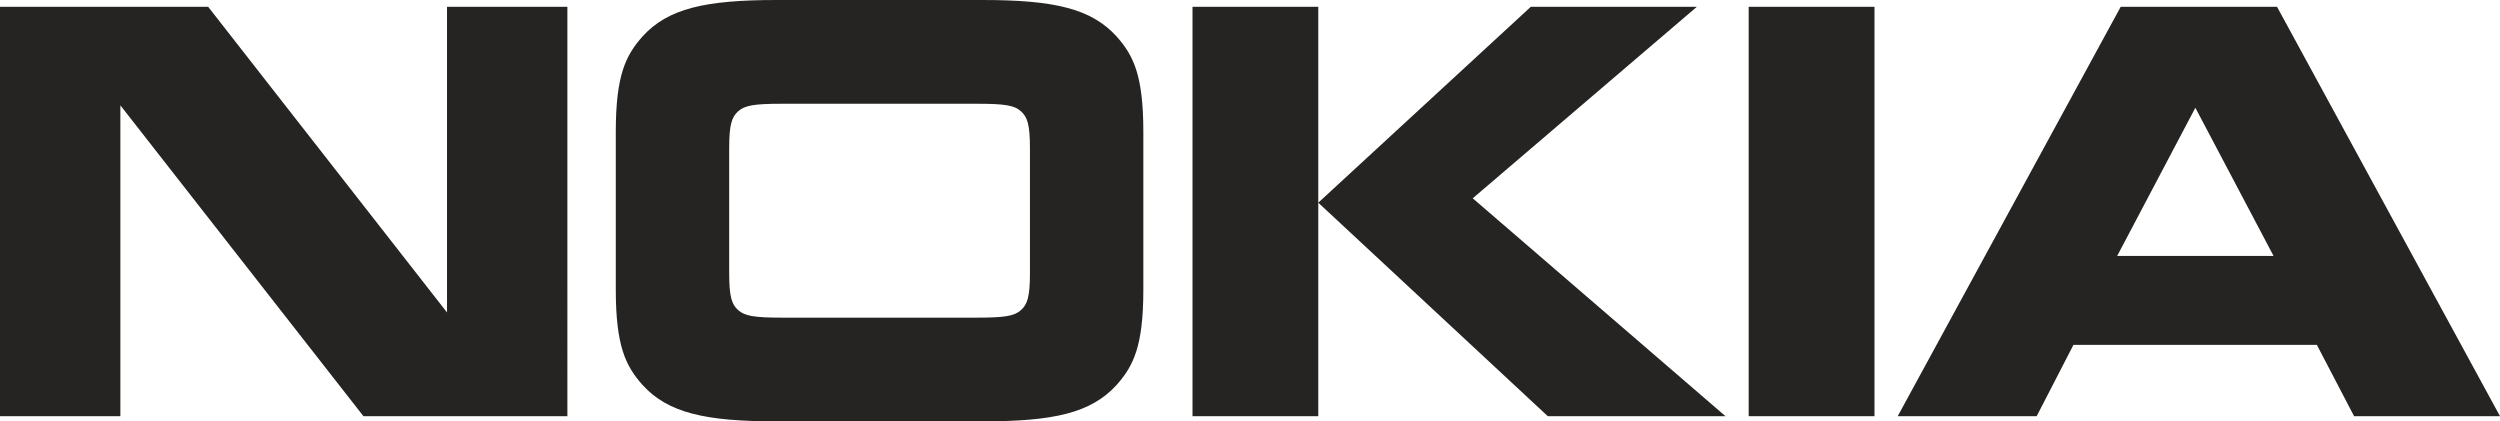
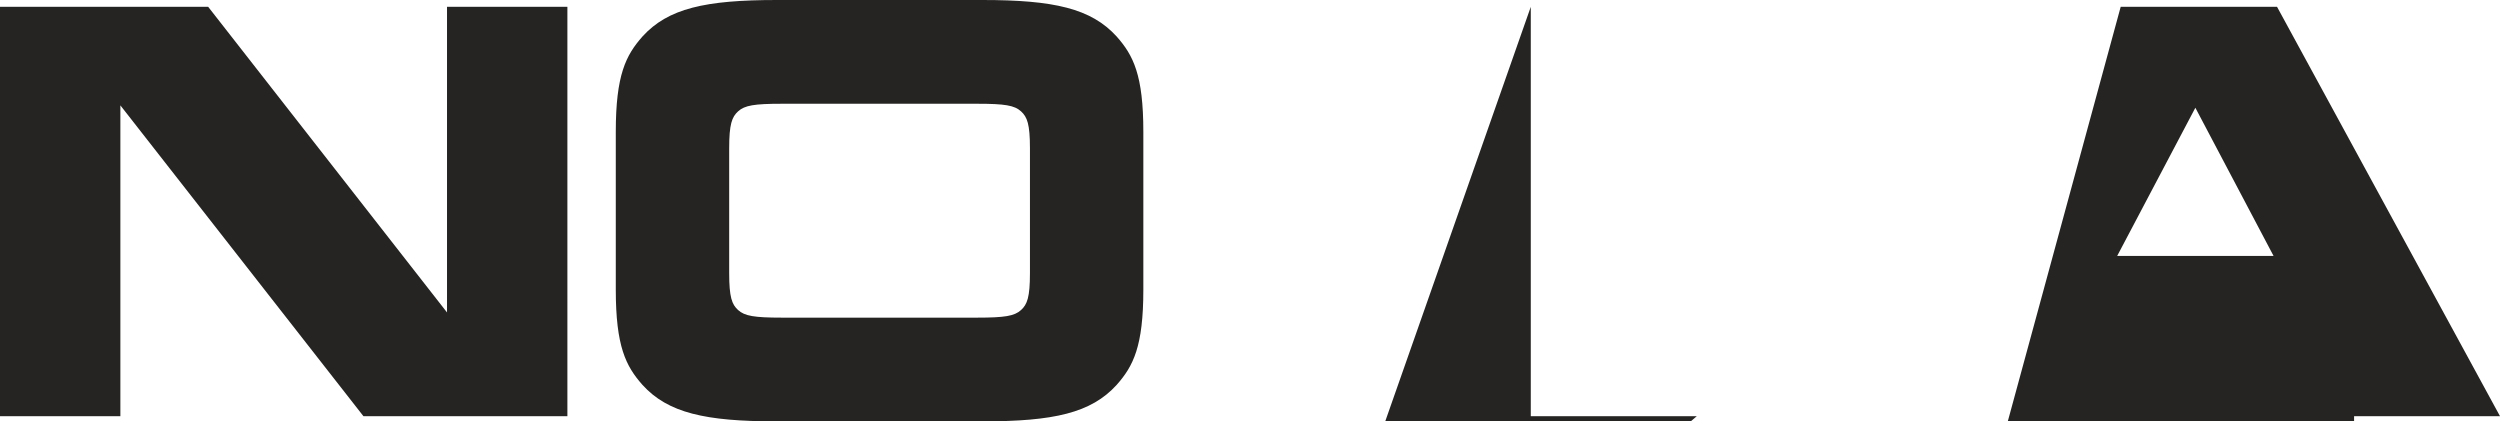
<svg xmlns="http://www.w3.org/2000/svg" id="Layer_2" viewBox="0 0 2497.78 421">
  <g id="Layer_1-2">
-     <path d="M120.27,415.8H0V6.82H208l238.62,305.34V6.82h120.27V415.8h-203.79L120.27,105.26V415.8m1022.06-126.46c0,56.85-10.05,76.44-26.7,95.25-25.52,27.99-62.63,36.41-134.17,36.41h-205.34c-71.54,0-108.7-8.42-134.19-36.41-16.62-18.79-26.69-38.4-26.69-95.25V131.68c0-56.84,10.07-76.43,26.69-95.25C667.42,8.41,704.58,0,776.12,0h205.35c71.53,0,108.65,8.42,134.16,36.43,16.65,18.82,26.7,38.4,26.7,95.25v157.66m-165.92,28.02c27.47,0,37.16-1.6,43.73-7.6,6.18-5.6,8.9-12.81,8.9-36.84v-124.85c0-24.02-2.72-31.19-8.9-36.81-6.58-6.01-16.26-7.6-43.73-7.6h-195.26c-27.47,0-37.15,1.59-43.71,7.6-6.19,5.63-8.9,12.8-8.9,36.81v124.85c0,24.02,2.7,31.23,8.9,36.84,6.56,5.99,16.24,7.6,43.71,7.6h195.26ZM1317.11,6.82V415.8h-125.66V6.82h125.66m212.31,0h165.9l-223.9,191.31,252.53,217.68h-177.53l-229.32-213.3L1529.42,6.82h0Zm217.71,0h125.7V415.8h-125.7V6.82Zm604.86,408.99l-37.19-71.25h-243.19l-36.74,71.25h-138.84L2118.81,6.81h156.21l222.76,409h-145.78m-236.71-160.08h156.27l-78.15-148.07-78.12,148.07Z" style="fill:#252422;" />
+     <path d="M120.27,415.8H0V6.82H208l238.62,305.34V6.82h120.27V415.8h-203.79L120.27,105.26V415.8m1022.06-126.46c0,56.85-10.05,76.44-26.7,95.25-25.52,27.99-62.63,36.41-134.17,36.41h-205.34c-71.54,0-108.7-8.42-134.19-36.41-16.62-18.79-26.69-38.4-26.69-95.25V131.68c0-56.84,10.07-76.43,26.69-95.25C667.42,8.41,704.58,0,776.12,0h205.35c71.53,0,108.65,8.42,134.16,36.43,16.65,18.82,26.7,38.4,26.7,95.25v157.66m-165.92,28.02c27.47,0,37.16-1.6,43.73-7.6,6.18-5.6,8.9-12.81,8.9-36.84v-124.85c0-24.02-2.72-31.19-8.9-36.81-6.58-6.01-16.26-7.6-43.73-7.6h-195.26c-27.47,0-37.15,1.59-43.71,7.6-6.19,5.63-8.9,12.8-8.9,36.81v124.85c0,24.02,2.7,31.23,8.9,36.84,6.56,5.99,16.24,7.6,43.71,7.6h195.26ZM1317.11,6.82V415.8h-125.66h125.66m212.31,0h165.9l-223.9,191.31,252.53,217.68h-177.53l-229.32-213.3L1529.42,6.82h0Zm217.71,0h125.7V415.8h-125.7V6.82Zm604.86,408.99l-37.19-71.25h-243.19l-36.74,71.25h-138.84L2118.81,6.81h156.21l222.76,409h-145.78m-236.71-160.08h156.27l-78.15-148.07-78.12,148.07Z" style="fill:#252422;" />
  </g>
</svg>